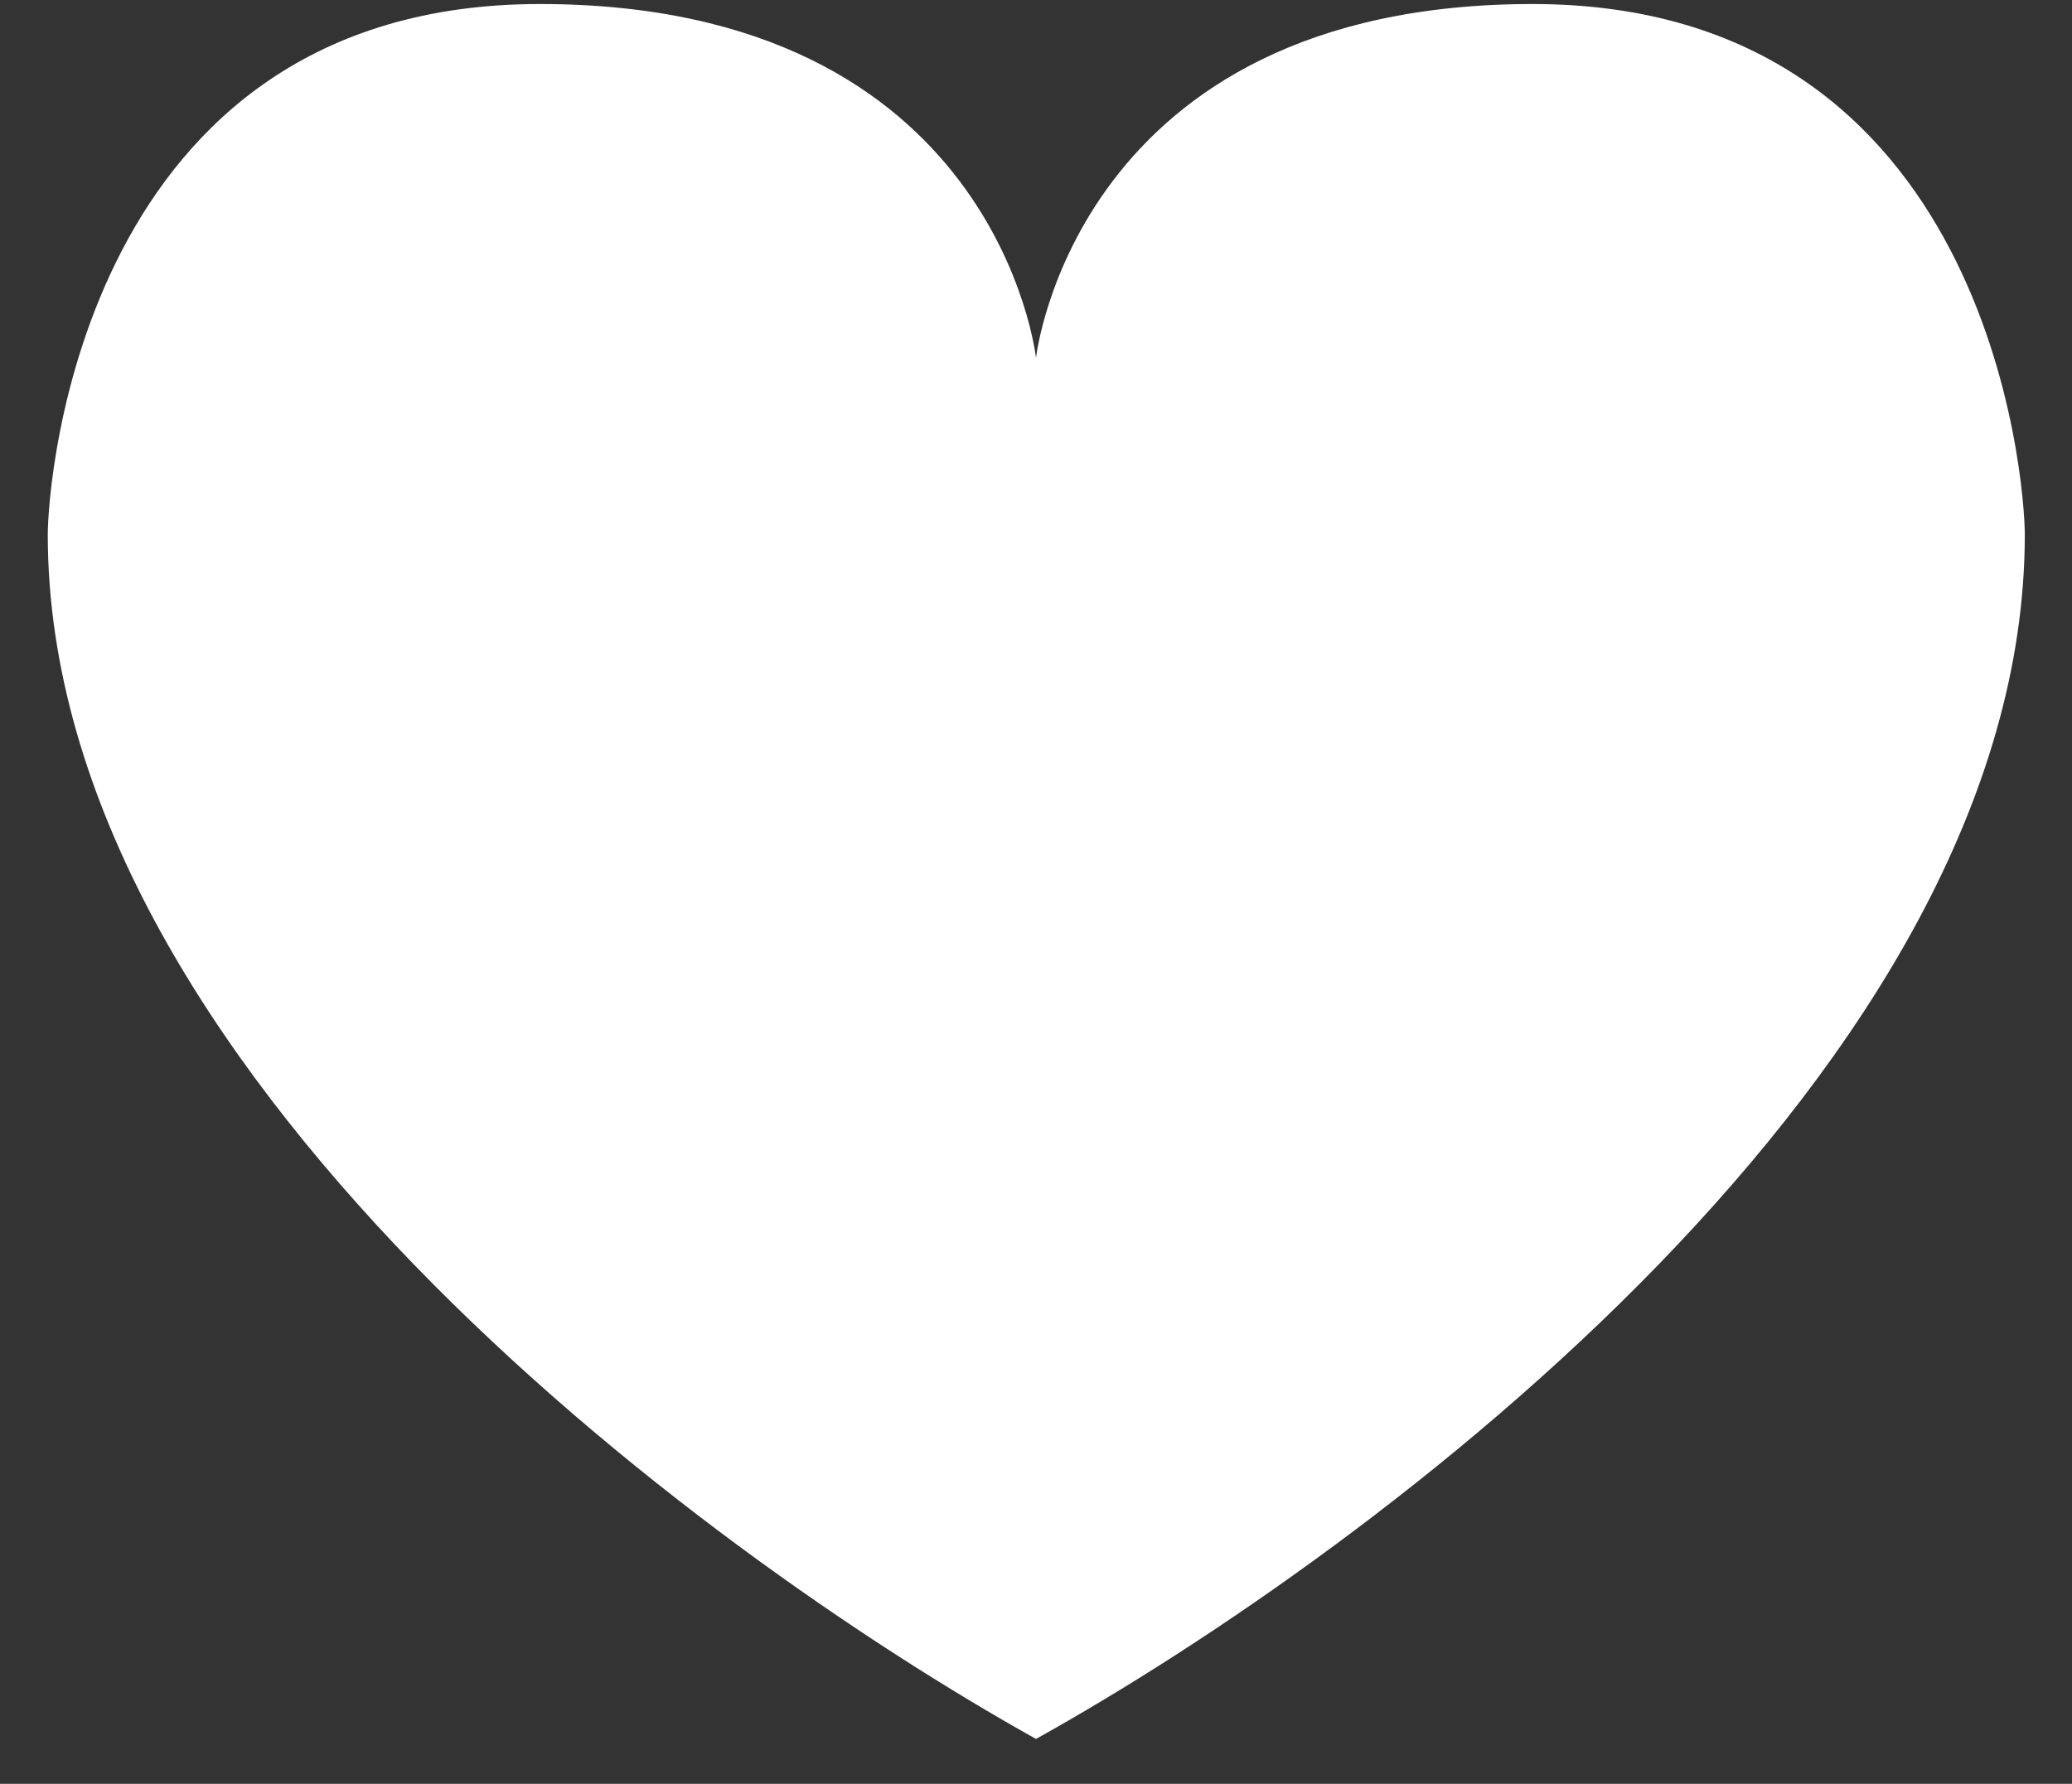
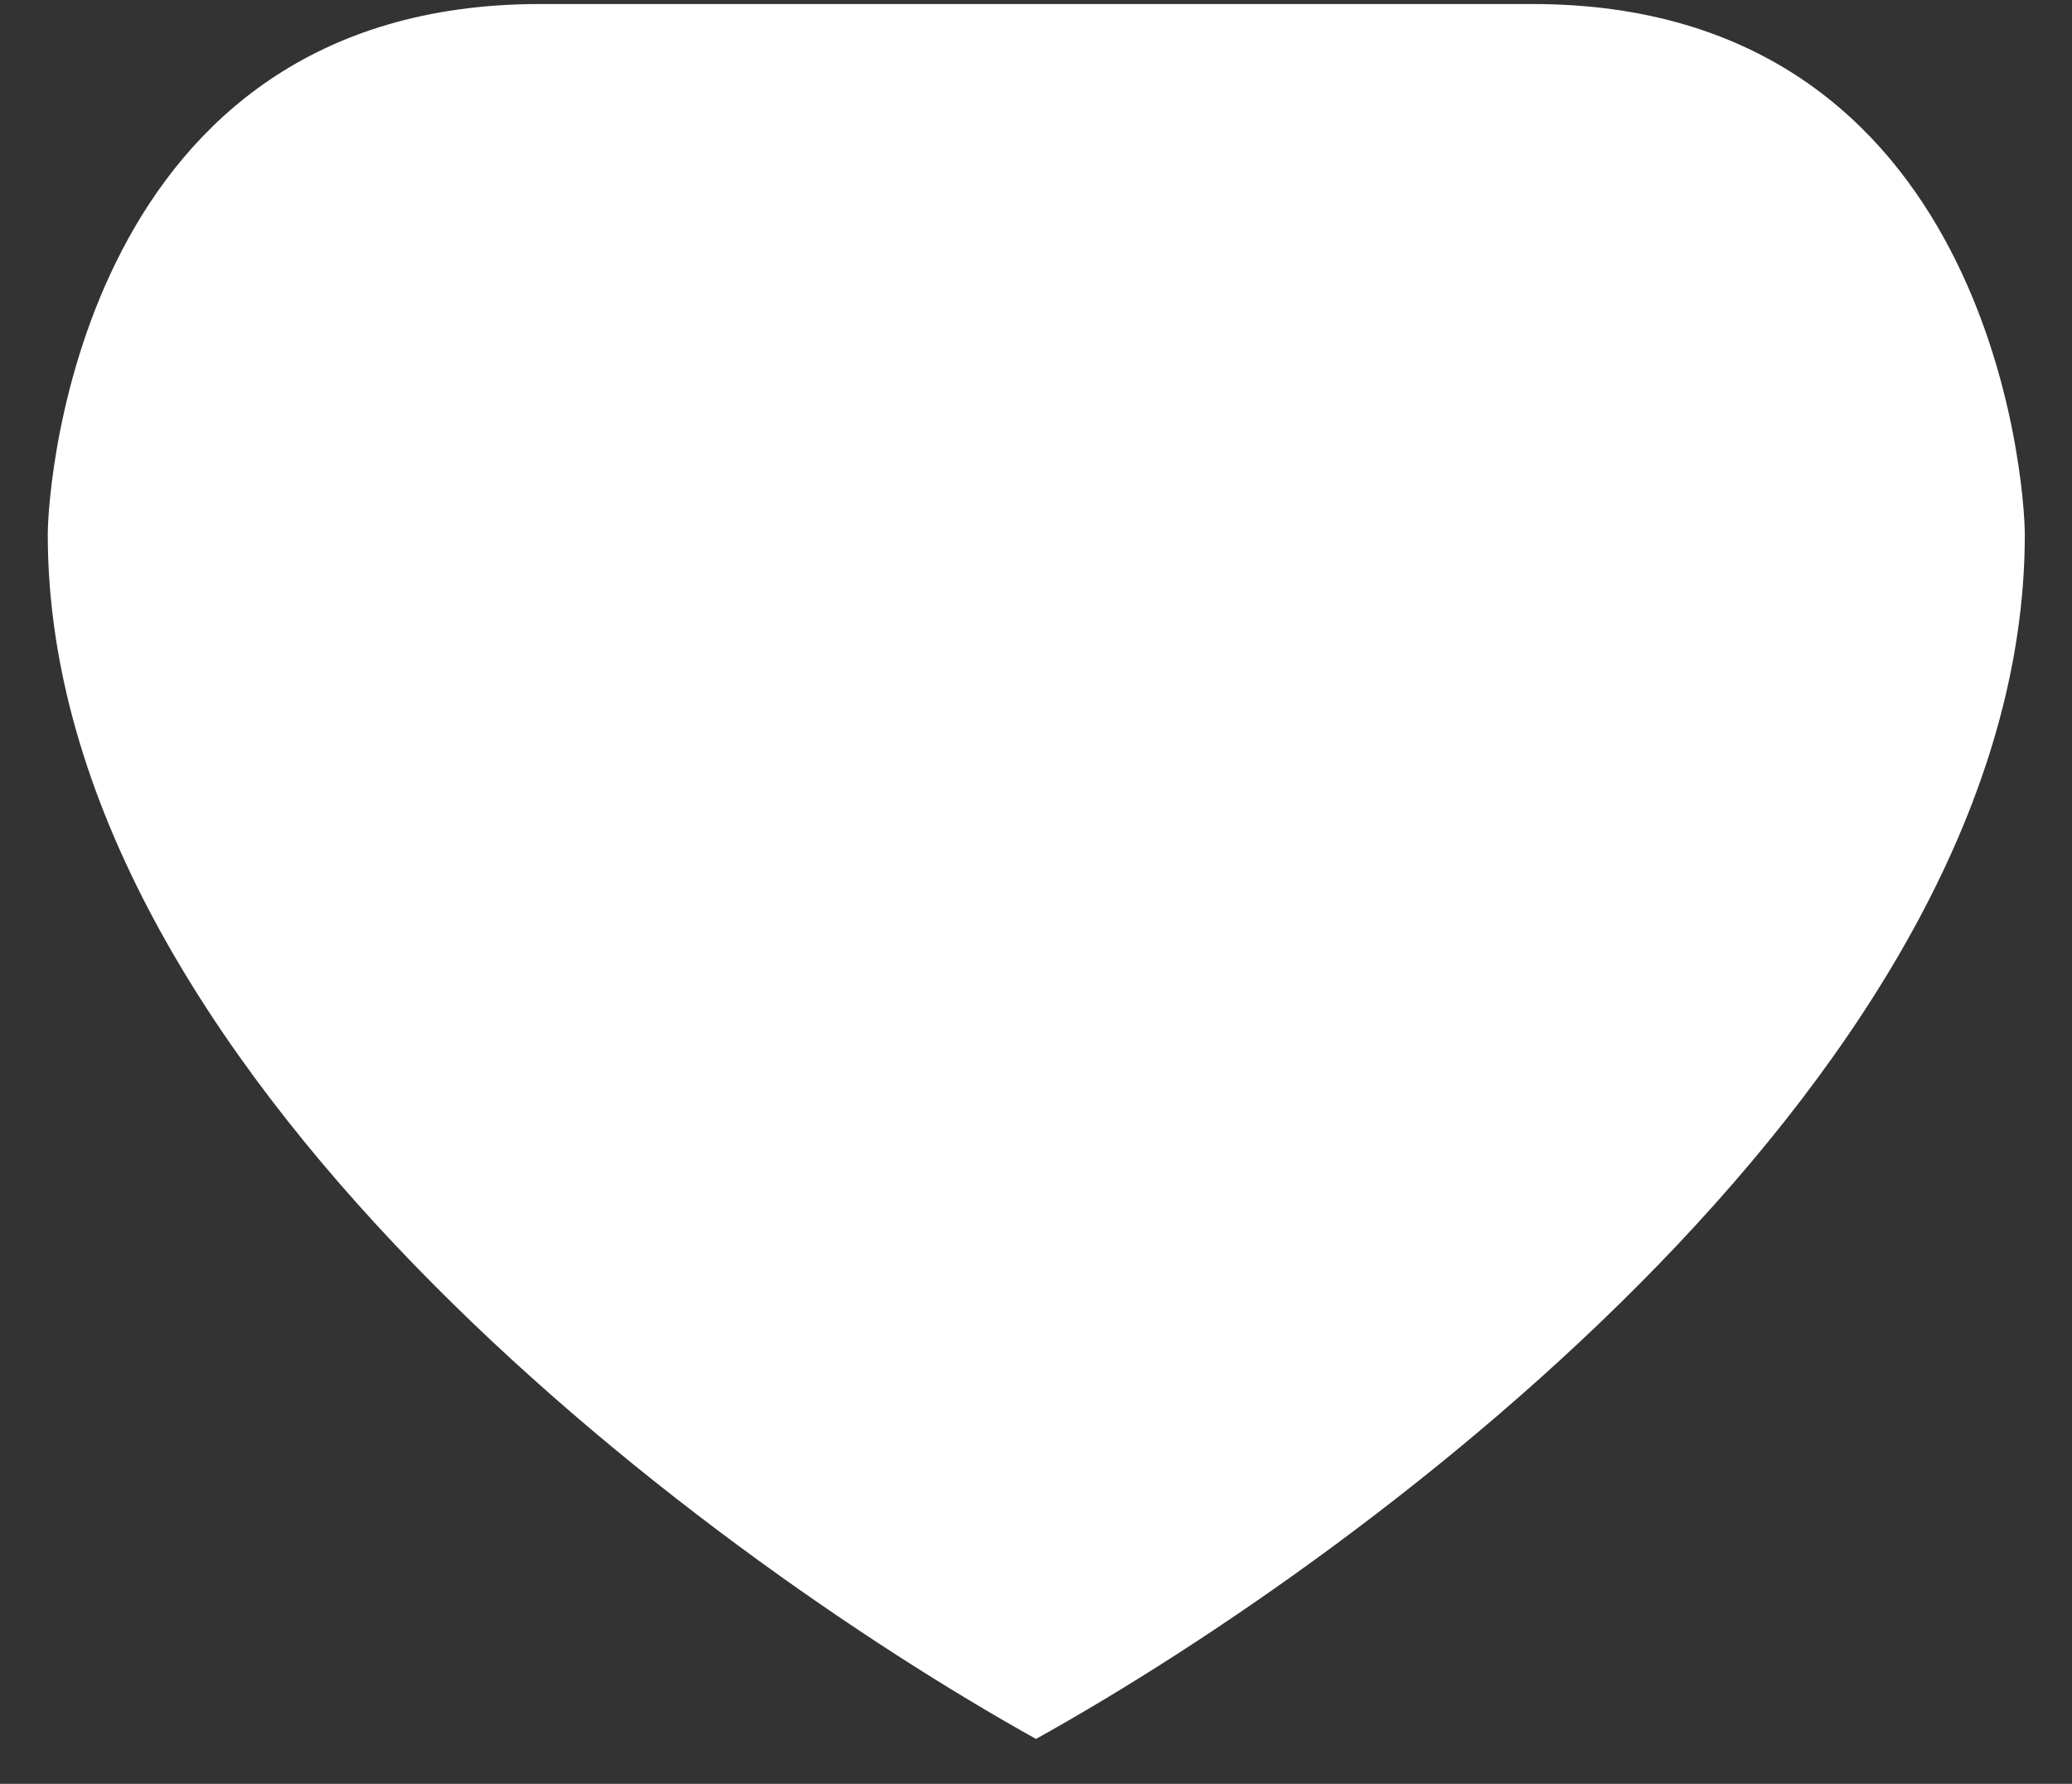
<svg xmlns="http://www.w3.org/2000/svg" width="36" height="31">
  <rect width="100%" height="100%" fill="#333333" stroke="none" />
-   <path d="M35.18 9.29c0-.9-.6-9.22-8.55-9.22C18.68.07 18 6.22 18 6.22S17.33.07 9.38.07C1.43.07.83 8.39.83 9.29c0 9.23 11.25 17.63 17.17 20.93 5.93-3.3 17.18-11.7 17.18-20.93" fill="#FFF" fill-rule="evenodd" />
+   <path d="M35.18 9.29c0-.9-.6-9.22-8.55-9.22S17.33.07 9.38.07C1.43.07.83 8.39.83 9.29c0 9.23 11.25 17.63 17.17 20.93 5.93-3.3 17.18-11.7 17.18-20.93" fill="#FFF" fill-rule="evenodd" />
</svg>